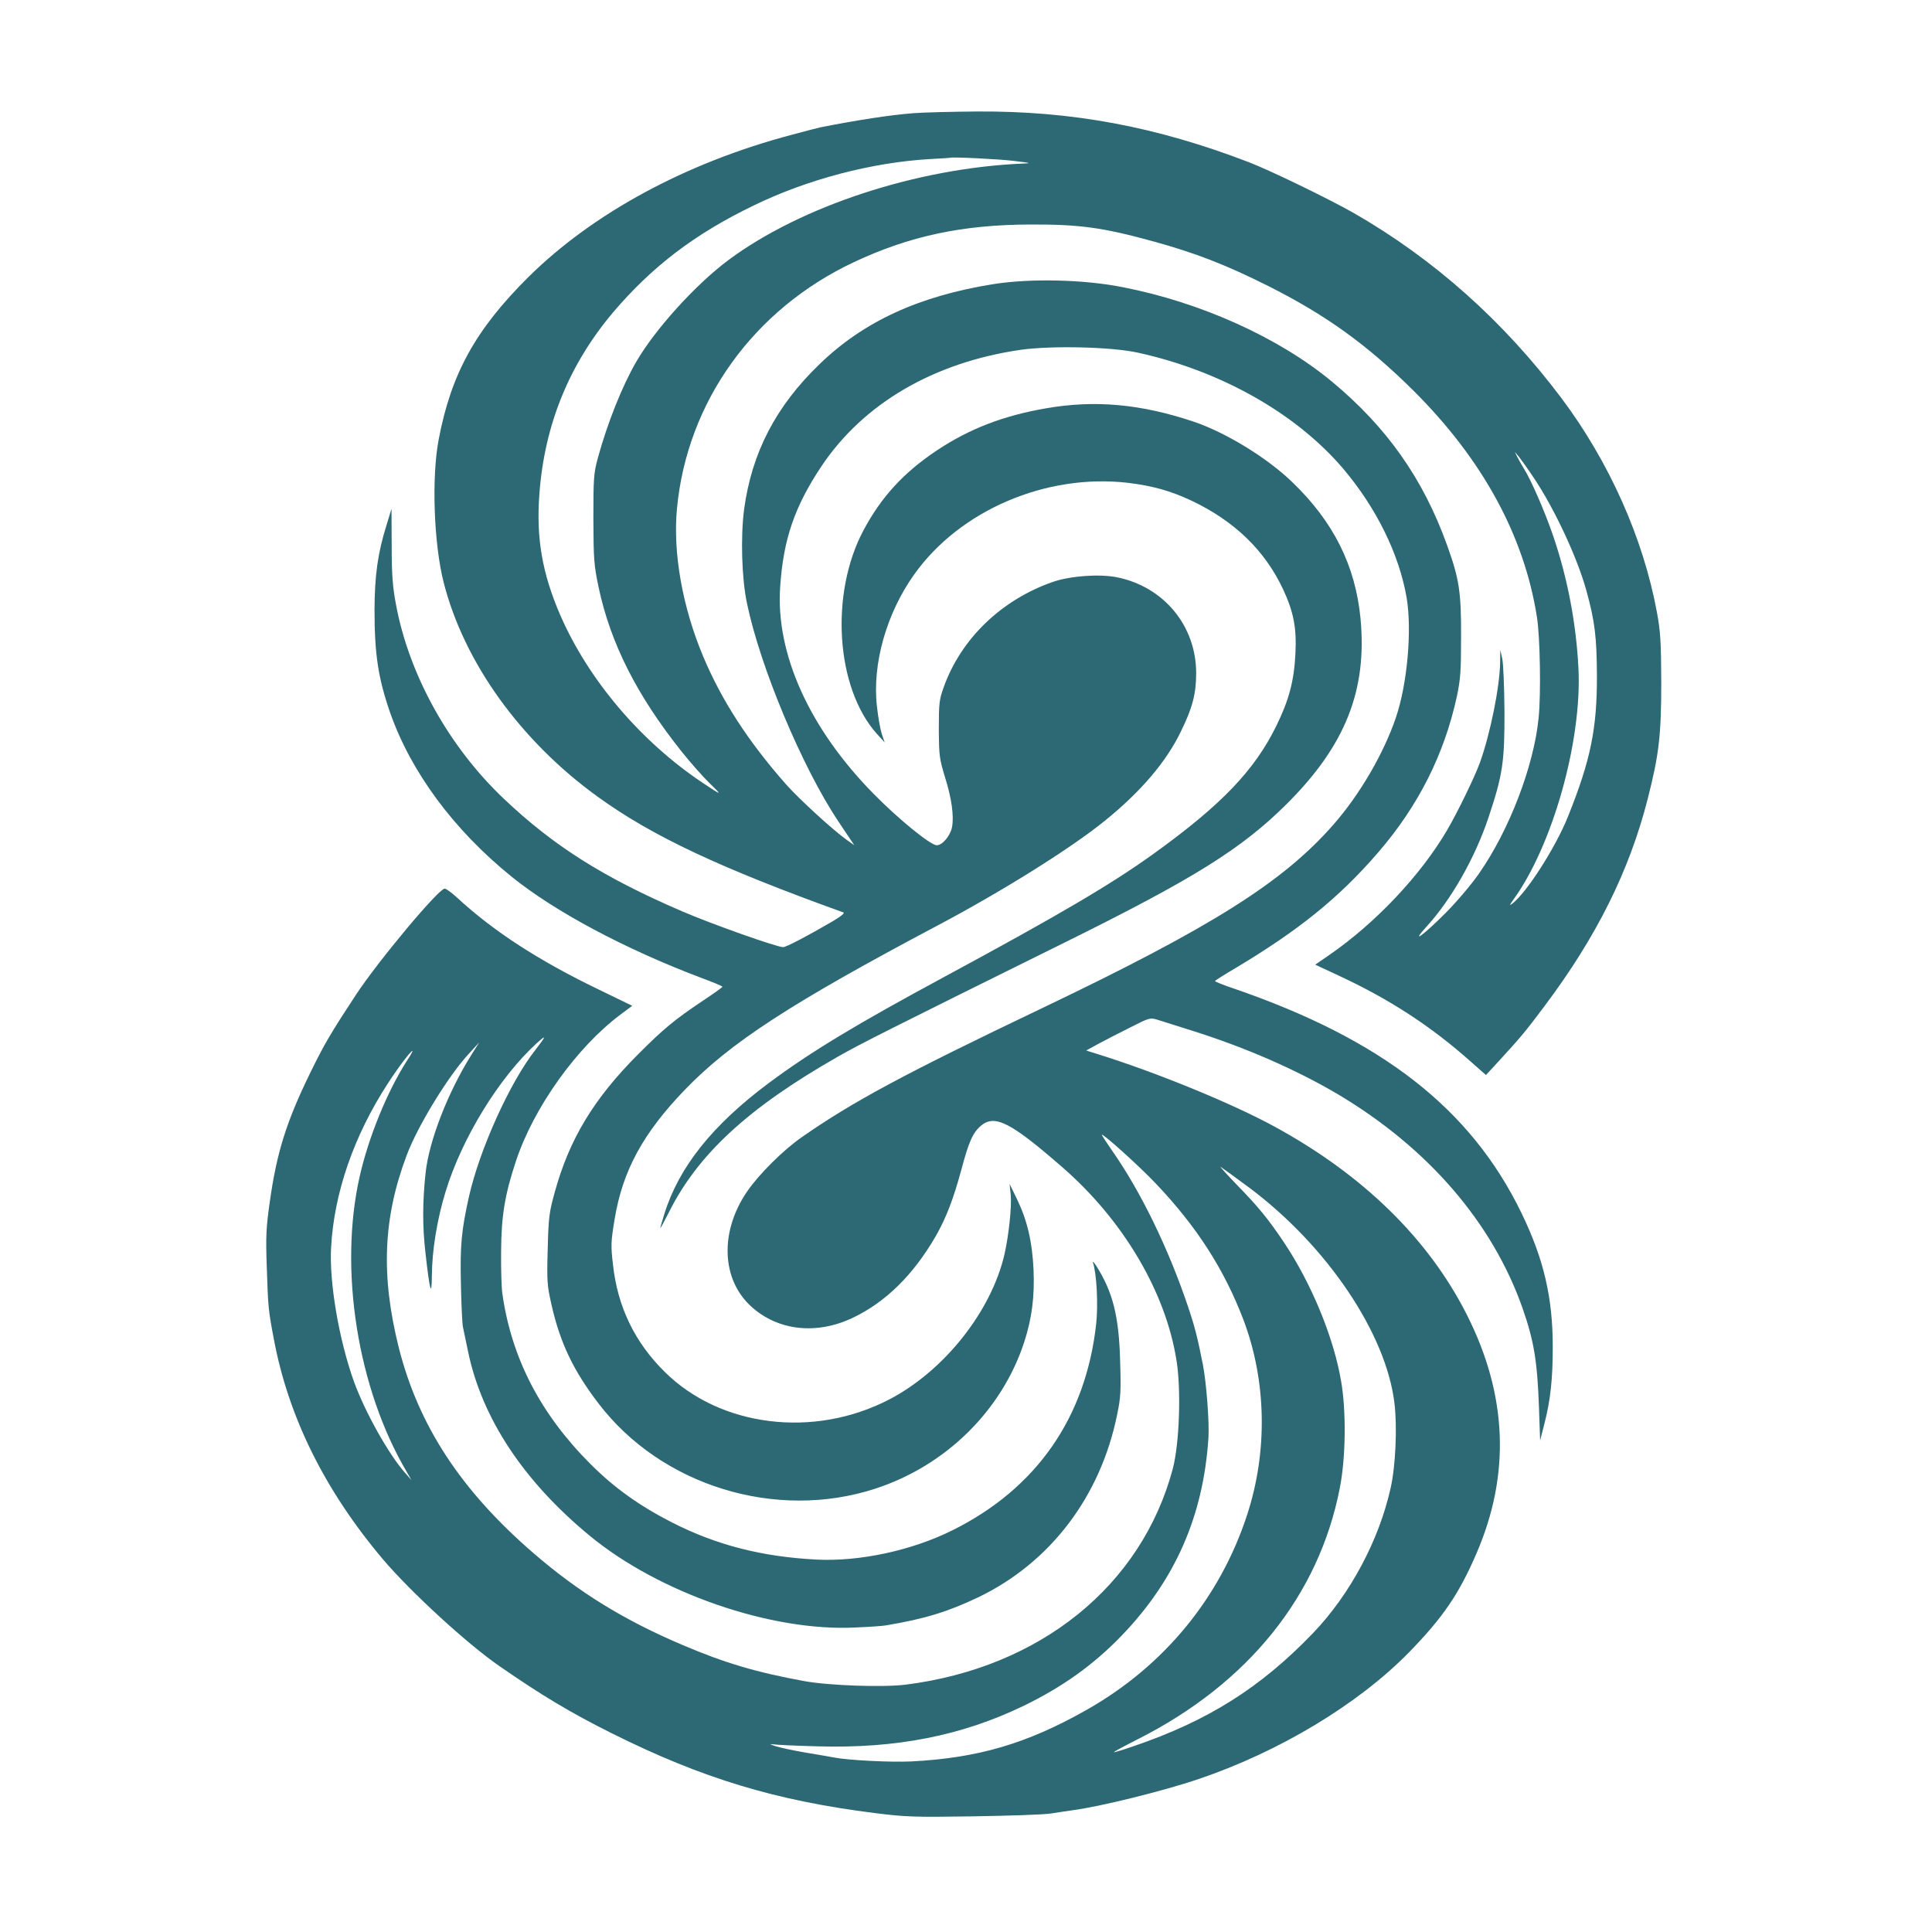
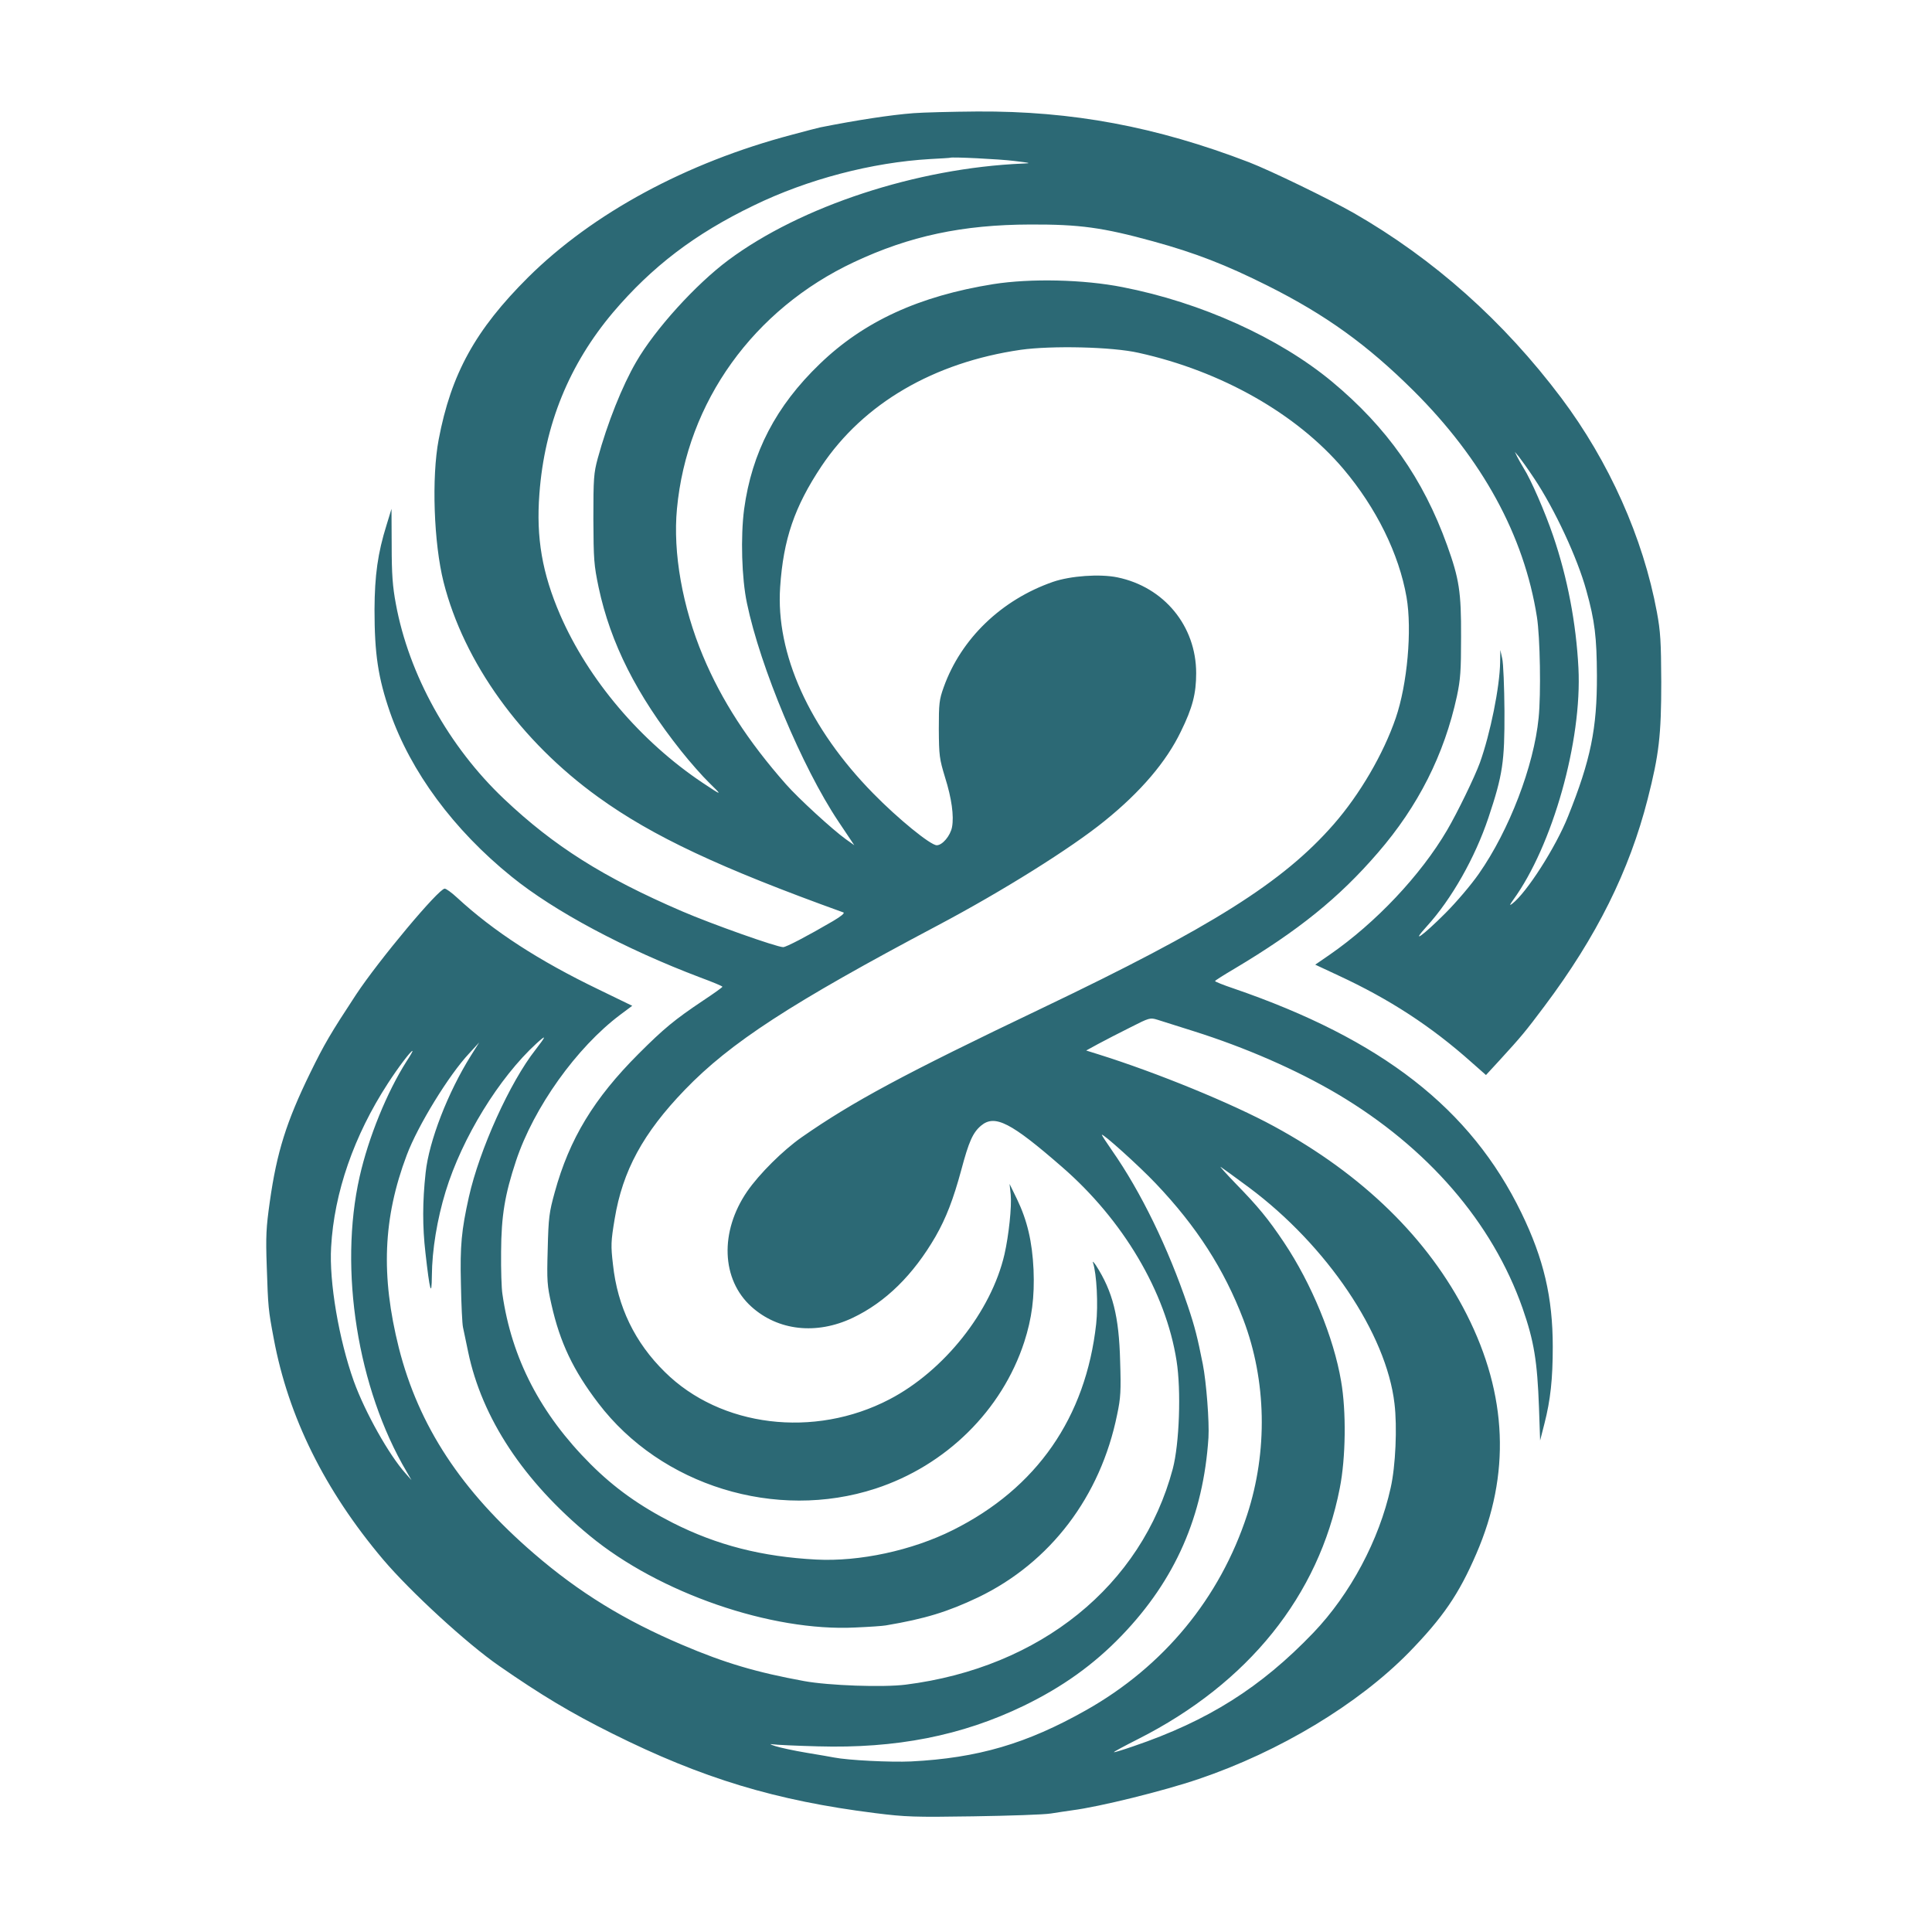
<svg xmlns="http://www.w3.org/2000/svg" version="1.0" width="1024pt" height="1024pt" viewBox="0 0 1024 1024" preserveAspectRatio="xMidYMid meet">
  <g transform="translate(0,1024) scale(0.1,-0.1)" fill="#2C6975" stroke="none">
    <path d="M4840 9640 c-119 -9 -301 -37 -492 -75 -9 -2 -77 -19 -150 -39 -561 -148 -1056 -416 -1399 -756 -279 -278 -408 -511 -474 -860 -38 -200 -26 -548 26 -755 108 -426 409 -844 820 -1140 288 -208 647 -376 1299 -611 9 -3 -11 -20 -55 -46 -137 -80 -248 -138 -264 -138 -34 0 -381 123 -536 190 -418 180 -680 346 -943 595 -293 277 -505 659 -574 1035 -17 91 -22 156 -22 309 l-1 194 -26 -85 c-47 -150 -63 -268 -64 -448 0 -237 19 -362 82 -545 110 -315 337 -623 644 -871 228 -185 602 -384 1001 -535 65 -24 118 -46 117 -49 0 -3 -46 -36 -102 -73 -151 -101 -209 -149 -342 -282 -237 -237 -367 -451 -445 -735 -29 -105 -33 -132 -37 -300 -5 -171 -3 -193 20 -295 45 -200 115 -348 248 -522 333 -438 942 -625 1469 -453 374 122 671 415 789 778 40 124 55 237 49 383 -7 148 -33 260 -88 374 l-39 80 6 -57 c6 -62 -10 -215 -33 -316 -70 -303 -320 -618 -610 -769 -399 -208 -895 -147 -1190 145 -159 156 -251 346 -275 569 -12 102 -11 123 9 243 42 254 150 454 372 684 241 250 562 459 1340 871 342 181 708 410 885 554 192 155 327 314 404 474 62 126 81 201 81 309 0 250 -170 457 -418 508 -93 19 -248 8 -341 -24 -273 -95 -487 -301 -579 -558 -24 -67 -26 -86 -26 -223 1 -141 3 -156 33 -255 35 -111 48 -205 37 -264 -9 -46 -51 -96 -81 -96 -33 0 -206 141 -337 275 -338 344 -517 740 -493 1093 17 254 76 426 219 641 223 333 595 550 1056 617 164 23 485 16 625 -16 439 -97 837 -323 1085 -615 175 -207 295 -451 335 -680 30 -174 4 -462 -57 -640 -65 -190 -190 -405 -330 -565 -268 -306 -644 -543 -1548 -975 -731 -349 -1000 -494 -1270 -682 -99 -69 -226 -195 -290 -288 -146 -213 -137 -467 23 -611 141 -127 344 -150 536 -59 175 83 322 228 440 432 56 98 94 197 136 352 40 150 61 198 105 235 73 61 158 17 429 -219 324 -281 550 -663 607 -1027 25 -157 15 -440 -20 -573 -165 -619 -702 -1054 -1416 -1144 -119 -15 -407 -5 -538 19 -251 46 -419 95 -646 192 -306 130 -546 277 -786 484 -385 332 -611 676 -716 1090 -96 383 -84 688 42 1022 58 155 223 424 330 538 l54 59 -44 -70 c-122 -195 -222 -452 -240 -620 -17 -155 -17 -287 -1 -425 23 -205 33 -239 34 -122 1 137 28 300 73 447 87 284 283 603 482 785 54 49 52 41 -5 -33 -136 -172 -298 -531 -354 -782 -39 -176 -47 -256 -42 -460 2 -110 7 -213 11 -230 3 -16 16 -74 27 -129 73 -352 294 -687 645 -976 367 -303 962 -509 1408 -486 72 3 145 8 161 11 208 35 328 72 490 149 382 184 648 534 736 968 19 89 21 127 16 283 -6 239 -39 369 -128 508 -12 17 -19 25 -16 15 20 -60 28 -224 17 -325 -55 -496 -315 -871 -760 -1093 -216 -108 -495 -168 -724 -156 -287 15 -526 76 -761 195 -175 89 -309 185 -435 311 -265 265 -418 560 -467 901 -5 30 -8 131 -7 224 1 192 20 304 79 482 94 283 321 601 553 775 l63 47 -175 85 c-322 155 -560 310 -753 488 -28 26 -58 48 -66 48 -32 0 -349 -379 -470 -562 -136 -207 -168 -262 -242 -413 -127 -260 -178 -422 -215 -685 -19 -135 -22 -180 -16 -345 7 -213 8 -227 37 -380 77 -414 270 -804 579 -1170 145 -171 445 -447 616 -565 222 -154 380 -249 599 -358 477 -238 867 -356 1394 -422 159 -20 207 -22 520 -17 190 3 375 9 411 15 36 6 87 13 113 17 142 18 483 102 671 166 428 145 844 396 1113 670 180 185 265 308 358 524 182 420 165 841 -51 1268 -203 401 -550 741 -1021 997 -222 121 -619 284 -932 382 l-64 20 64 35 c35 19 111 58 169 87 102 52 106 53 145 41 22 -7 108 -34 190 -60 276 -87 544 -204 763 -333 479 -284 822 -681 982 -1136 61 -175 78 -281 87 -526 l6 -175 23 90 c32 125 44 236 44 407 0 261 -48 466 -166 709 -269 554 -740 920 -1526 1190 -54 18 -98 36 -98 39 0 3 46 32 102 65 339 202 555 376 761 615 214 247 352 521 419 830 19 90 22 135 22 315 1 238 -10 307 -74 485 -127 353 -319 625 -610 867 -281 233 -694 420 -1110 501 -207 41 -488 47 -685 16 -393 -63 -686 -197 -920 -423 -232 -223 -360 -469 -401 -770 -19 -146 -13 -366 15 -498 70 -338 293 -870 484 -1156 l85 -127 -45 32 c-71 51 -252 217 -317 291 -202 229 -342 446 -440 680 -109 260 -160 548 -138 780 53 567 406 1058 939 1308 294 138 574 198 934 199 262 1 384 -16 650 -89 226 -62 387 -125 607 -235 309 -155 528 -313 773 -556 366 -364 587 -768 655 -1200 17 -107 22 -409 9 -535 -25 -255 -156 -596 -316 -825 -40 -58 -120 -152 -179 -211 -121 -121 -187 -167 -97 -68 131 144 255 363 326 575 76 227 86 297 85 564 -1 129 -6 255 -12 280 l-10 45 -1 -65 c-2 -132 -52 -378 -107 -532 -28 -77 -120 -266 -174 -358 -140 -239 -378 -491 -622 -660 l-77 -53 122 -57 c270 -125 492 -269 707 -461 l76 -67 70 76 c119 130 138 153 240 289 277 369 450 718 547 1098 60 235 72 337 72 620 -1 215 -4 267 -23 370 -73 395 -254 799 -507 1136 -306 407 -675 736 -1100 980 -134 76 -439 224 -555 269 -492 189 -937 272 -1440 269 -135 -1 -288 -5 -340 -9z m535 -253 c90 -11 94 -12 45 -14 -561 -24 -1176 -226 -1560 -512 -173 -129 -388 -366 -488 -539 -74 -127 -153 -325 -204 -512 -21 -78 -23 -105 -23 -320 1 -218 3 -244 28 -364 63 -295 201 -569 437 -866 46 -58 113 -134 149 -169 72 -70 70 -70 -35 0 -329 220 -606 547 -755 890 -95 220 -128 408 -110 642 27 366 158 686 391 962 206 242 432 415 745 566 286 139 626 228 935 246 58 3 106 6 107 7 7 5 258 -7 338 -17z m2756 -1682 c109 -163 230 -423 277 -595 45 -161 55 -248 56 -450 1 -281 -33 -448 -153 -747 -65 -163 -219 -404 -296 -463 -16 -12 -14 -7 5 20 209 287 366 844 346 1230 -12 236 -58 478 -134 700 -42 124 -118 299 -156 358 -12 20 -28 48 -35 62 l-12 25 21 -25 c11 -14 48 -65 81 -115z m-5976 -3090 c-104 -163 -202 -404 -249 -612 -111 -492 -11 -1122 249 -1563 l26 -45 -31 35 c-88 98 -215 324 -275 490 -79 222 -131 526 -120 710 16 289 121 591 301 868 55 85 121 172 130 172 3 0 -11 -25 -31 -55z m3971 -648 c216 -227 362 -454 464 -721 123 -324 130 -699 20 -1035 -144 -441 -442 -803 -853 -1035 -315 -178 -574 -254 -928 -272 -108 -5 -333 6 -409 21 -14 3 -79 14 -145 25 -66 11 -140 27 -165 35 -28 9 -34 13 -15 10 17 -3 125 -8 240 -11 414 -12 762 56 1091 215 204 99 370 217 519 372 284 295 433 634 460 1049 5 83 -11 294 -30 390 -28 141 -42 197 -79 307 -105 310 -249 606 -402 825 -30 43 -54 80 -54 83 0 13 196 -163 286 -258z m494 -21 c413 -308 728 -775 771 -1145 15 -123 6 -331 -20 -446 -61 -277 -214 -564 -410 -769 -278 -290 -558 -467 -955 -602 -55 -19 -101 -33 -102 -31 -2 2 56 33 129 70 583 295 957 760 1068 1329 32 160 35 409 7 568 -39 231 -157 517 -302 734 -85 127 -138 191 -254 310 -53 55 -90 96 -82 91 8 -5 76 -54 150 -109z" />
-     <path d="M5545 8076 c-227 -39 -408 -109 -579 -223 -176 -117 -295 -247 -389 -423 -180 -338 -147 -837 71 -1080 l41 -45 -15 44 c-8 24 -20 90 -26 147 -26 224 51 495 198 700 242 340 699 535 1132 485 131 -16 225 -42 338 -95 227 -108 388 -263 485 -470 56 -121 72 -205 65 -341 -7 -143 -34 -245 -100 -380 -115 -236 -291 -420 -646 -676 -228 -165 -510 -330 -1112 -655 -471 -254 -708 -397 -933 -564 -299 -223 -477 -446 -554 -695 -12 -37 -21 -70 -21 -74 0 -3 19 32 43 79 154 311 422 558 897 829 119 68 276 147 1210 609 681 337 932 494 1171 732 310 309 426 602 390 982 -27 280 -143 513 -363 724 -134 129 -352 262 -521 319 -280 94 -524 116 -782 71z" />
  </g>
</svg>